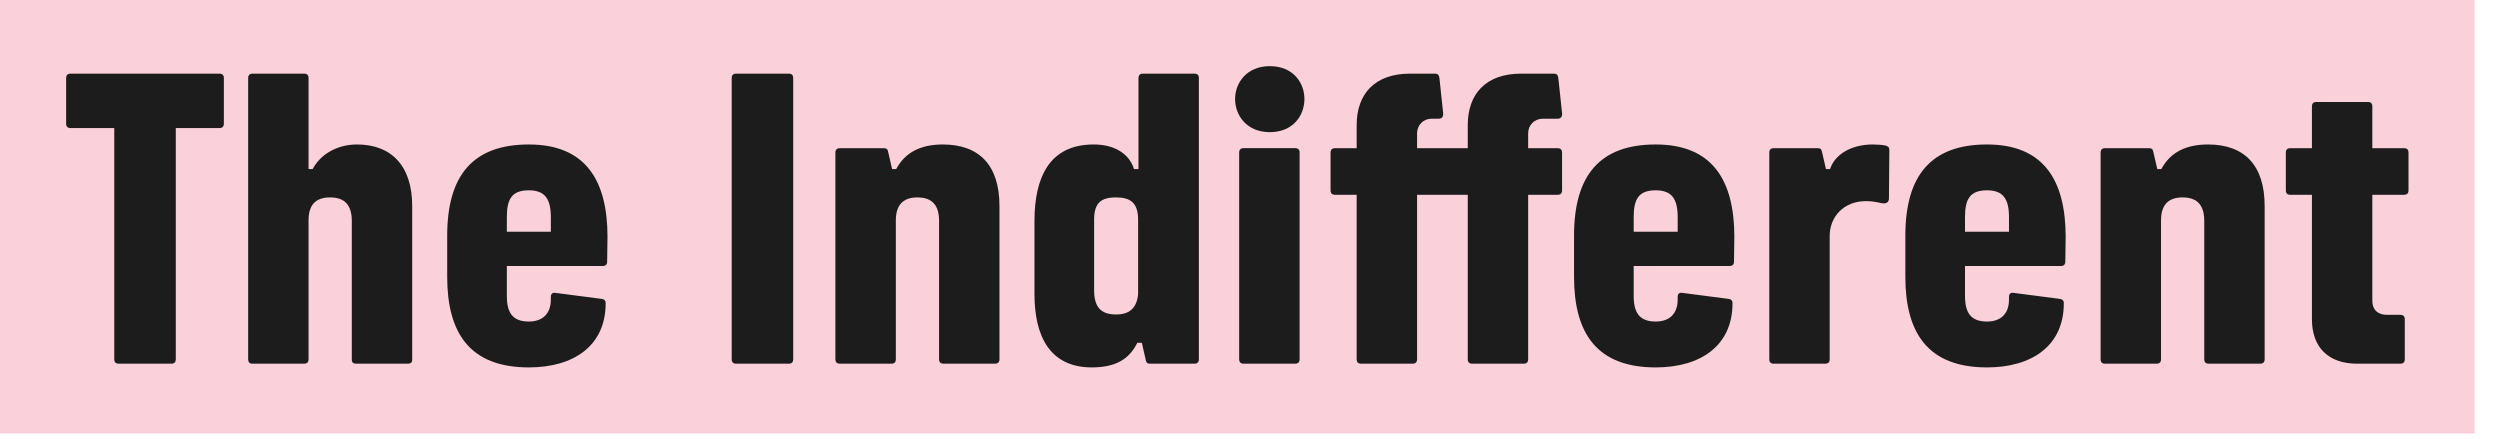
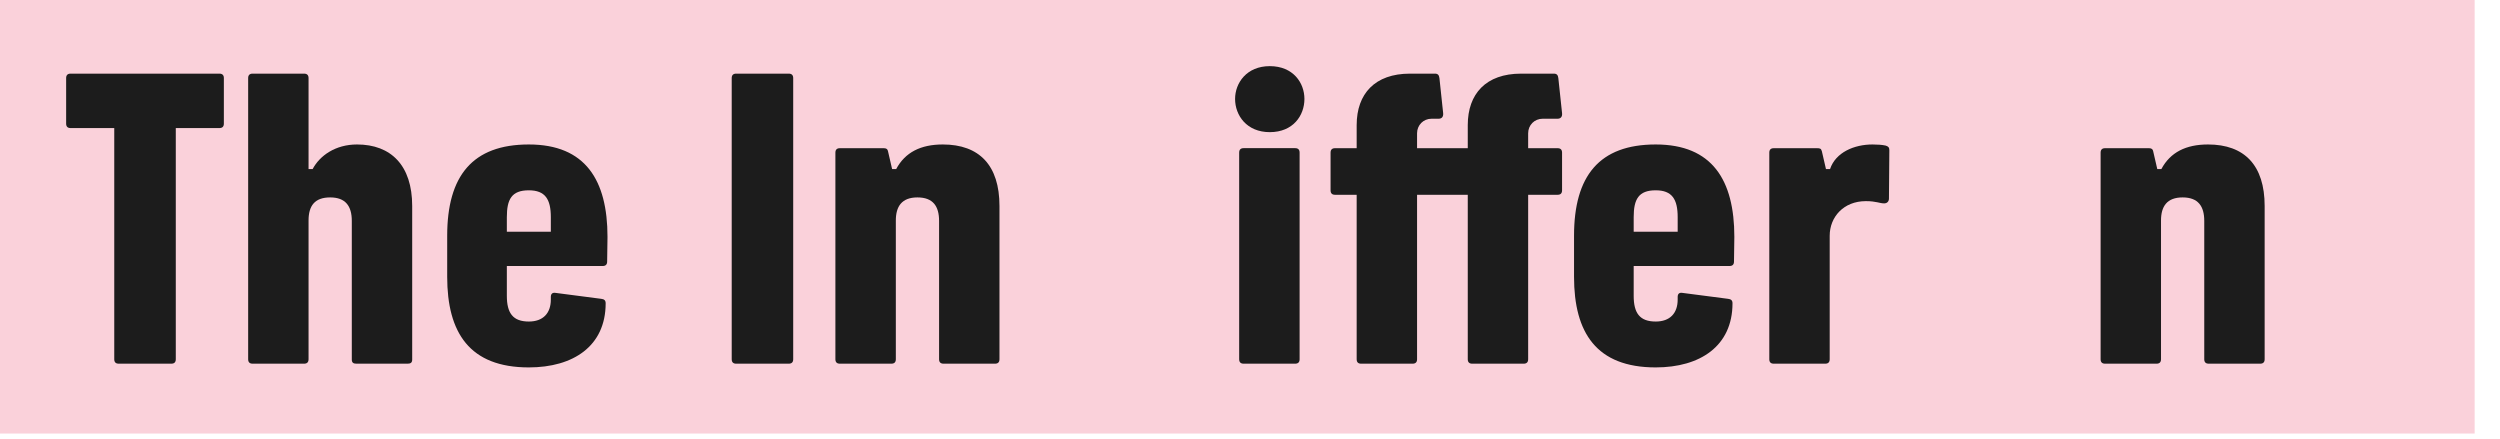
<svg xmlns="http://www.w3.org/2000/svg" fill="none" height="100%" overflow="visible" preserveAspectRatio="none" style="display: block;" viewBox="0 0 57 10" width="100%">
  <g id="Frame 12">
    <rect fill="#FAD1DA" height="9.885" width="56.422" />
    <g id="The Indifferent">
-       <path d="M53.741 8.292C53.095 8.292 52.712 7.926 52.712 7.28V4.441H52.219C52.151 4.441 52.117 4.407 52.117 4.339V3.481C52.117 3.413 52.151 3.379 52.219 3.379H52.712V2.427C52.712 2.359 52.746 2.325 52.814 2.325H53.987C54.055 2.325 54.089 2.359 54.089 2.427V3.379H54.812C54.88 3.379 54.914 3.413 54.914 3.481V4.339C54.914 4.407 54.88 4.441 54.812 4.441H54.089V6.847C54.089 7.085 54.234 7.178 54.421 7.178H54.727C54.795 7.178 54.829 7.212 54.829 7.28V8.19C54.829 8.258 54.795 8.292 54.727 8.292H53.741Z" fill="#1C1C1C" id="Vector" />
      <path d="M50.359 8.292C50.291 8.292 50.257 8.258 50.257 8.19V5.036C50.257 4.705 50.121 4.501 49.764 4.501C49.407 4.501 49.271 4.705 49.271 5.028V8.19C49.271 8.258 49.237 8.292 49.169 8.292H47.996C47.928 8.292 47.894 8.258 47.894 8.19V3.481C47.894 3.413 47.928 3.379 47.996 3.379H48.999C49.058 3.379 49.084 3.404 49.092 3.447L49.186 3.855H49.279C49.483 3.472 49.84 3.294 50.342 3.294C51.175 3.294 51.634 3.77 51.634 4.696V8.19C51.634 8.258 51.6 8.292 51.532 8.292H50.359Z" fill="#1C1C1C" id="Vector_2" />
-       <path d="M45.304 8.377C43.952 8.377 43.442 7.586 43.442 6.311V5.376C43.442 4.008 44.02 3.294 45.304 3.294C46.596 3.294 47.097 4.11 47.097 5.402L47.089 5.963C47.089 6.031 47.055 6.065 46.987 6.065H44.802V6.745C44.802 7.136 44.938 7.331 45.304 7.331C45.627 7.331 45.805 7.144 45.805 6.83V6.77C45.805 6.702 45.839 6.668 45.907 6.677L46.953 6.813C47.021 6.821 47.055 6.847 47.055 6.915C47.055 7.892 46.315 8.377 45.304 8.377ZM44.802 5.283H45.805V4.951C45.805 4.543 45.678 4.339 45.304 4.339C44.913 4.339 44.802 4.543 44.802 4.951V5.283Z" fill="#1C1C1C" id="Vector_3" />
      <path d="M40.442 8.292C40.374 8.292 40.34 8.258 40.34 8.19V3.481C40.34 3.413 40.374 3.379 40.442 3.379H41.428C41.496 3.379 41.521 3.387 41.538 3.447L41.632 3.855H41.725C41.853 3.472 42.278 3.294 42.694 3.294C42.813 3.294 42.915 3.302 42.992 3.319C43.051 3.336 43.077 3.362 43.077 3.421L43.068 4.526C43.068 4.594 43.026 4.637 42.958 4.637C42.856 4.637 42.779 4.586 42.541 4.586C42.031 4.586 41.717 4.951 41.717 5.376V8.19C41.717 8.258 41.683 8.292 41.615 8.292H40.442Z" fill="#1C1C1C" id="Vector_4" />
      <path d="M37.75 8.377C36.398 8.377 35.888 7.586 35.888 6.311V5.376C35.888 4.008 36.466 3.294 37.75 3.294C39.042 3.294 39.543 4.11 39.543 5.402L39.535 5.963C39.535 6.031 39.501 6.065 39.433 6.065H37.248V6.745C37.248 7.136 37.384 7.331 37.75 7.331C38.073 7.331 38.251 7.144 38.251 6.83V6.77C38.251 6.702 38.285 6.668 38.353 6.677L39.399 6.813C39.467 6.821 39.501 6.847 39.501 6.915C39.501 7.892 38.761 8.377 37.75 8.377ZM37.248 5.283H38.251V4.951C38.251 4.543 38.124 4.339 37.75 4.339C37.359 4.339 37.248 4.543 37.248 4.951V5.283Z" fill="#1C1C1C" id="Vector_5" />
      <path d="M33.567 8.292C33.499 8.292 33.465 8.258 33.465 8.19V4.441H32.309V8.19C32.309 8.258 32.275 8.292 32.207 8.292H31.034C30.966 8.292 30.932 8.258 30.932 8.19V4.441H30.439C30.371 4.441 30.337 4.407 30.337 4.339V3.481C30.337 3.413 30.371 3.379 30.439 3.379H30.932V2.852C30.932 2.138 31.348 1.679 32.147 1.679H32.717C32.785 1.679 32.81 1.713 32.819 1.781L32.904 2.58C32.912 2.665 32.87 2.707 32.802 2.707H32.64C32.453 2.707 32.309 2.852 32.309 3.039V3.379H33.465V2.852C33.465 2.138 33.881 1.679 34.68 1.679H35.428C35.496 1.679 35.522 1.713 35.53 1.781L35.615 2.58C35.624 2.665 35.581 2.707 35.513 2.707H35.173C34.986 2.707 34.842 2.852 34.842 3.039V3.379H35.513C35.581 3.379 35.615 3.413 35.615 3.481V4.339C35.615 4.407 35.581 4.441 35.513 4.441H34.842V8.19C34.842 8.258 34.808 8.292 34.74 8.292H33.567Z" fill="#1C1C1C" id="Vector_6" />
      <path d="M28.355 8.292C28.288 8.292 28.253 8.258 28.253 8.19V3.48C28.253 3.412 28.288 3.378 28.355 3.378H29.529C29.597 3.378 29.631 3.412 29.631 3.48V8.19C29.631 8.258 29.597 8.292 29.529 8.292H28.355ZM28.16 2.256C28.16 1.891 28.424 1.508 28.951 1.508C29.486 1.508 29.741 1.891 29.741 2.256C29.741 2.63 29.486 3.013 28.951 3.013C28.424 3.013 28.16 2.63 28.16 2.256Z" fill="#1C1C1C" id="Vector_7" />
-       <path d="M24.895 8.377C23.934 8.377 23.586 7.663 23.586 6.702V5.045C23.586 4.042 23.926 3.294 24.937 3.294C25.481 3.294 25.77 3.566 25.855 3.855H25.957V1.781C25.957 1.713 25.991 1.679 26.059 1.679H27.232C27.3 1.679 27.334 1.713 27.334 1.781V8.19C27.334 8.258 27.3 8.292 27.232 8.292H26.229C26.17 8.292 26.144 8.283 26.127 8.224L26.034 7.816H25.932C25.787 8.096 25.549 8.377 24.895 8.377ZM24.946 6.617C24.946 7 25.099 7.17 25.447 7.17C25.753 7.17 25.915 7.025 25.949 6.711V5.011C25.949 4.628 25.779 4.501 25.447 4.501C25.099 4.501 24.946 4.628 24.946 5.011V6.617Z" fill="#1C1C1C" id="Vector_8" />
      <path d="M21.513 8.292C21.445 8.292 21.411 8.258 21.411 8.19V5.036C21.411 4.705 21.275 4.501 20.918 4.501C20.561 4.501 20.425 4.705 20.425 5.028V8.19C20.425 8.258 20.391 8.292 20.323 8.292H19.149C19.081 8.292 19.047 8.258 19.047 8.19V3.481C19.047 3.413 19.081 3.379 19.149 3.379H20.153C20.212 3.379 20.238 3.404 20.246 3.447L20.34 3.855H20.433C20.637 3.472 20.994 3.294 21.496 3.294C22.329 3.294 22.788 3.77 22.788 4.696V8.19C22.788 8.258 22.754 8.292 22.686 8.292H21.513Z" fill="#1C1C1C" id="Vector_9" />
      <path d="M16.785 8.292C16.717 8.292 16.683 8.258 16.683 8.19V1.781C16.683 1.713 16.717 1.679 16.785 1.679H17.983C18.051 1.679 18.085 1.713 18.085 1.781V8.19C18.085 8.258 18.051 8.292 17.983 8.292H16.785Z" fill="#1C1C1C" id="Vector_10" />
      <path d="M12.057 8.377C10.706 8.377 10.196 7.586 10.196 6.311V5.376C10.196 4.008 10.774 3.294 12.057 3.294C13.35 3.294 13.851 4.11 13.851 5.402L13.843 5.963C13.843 6.031 13.809 6.065 13.741 6.065H11.556V6.745C11.556 7.136 11.692 7.331 12.057 7.331C12.38 7.331 12.559 7.144 12.559 6.83V6.77C12.559 6.702 12.593 6.668 12.661 6.677L13.707 6.813C13.775 6.821 13.809 6.847 13.809 6.915C13.809 7.892 13.069 8.377 12.057 8.377ZM11.556 5.283H12.559V4.951C12.559 4.543 12.431 4.339 12.057 4.339C11.666 4.339 11.556 4.543 11.556 4.951V5.283Z" fill="#1C1C1C" id="Vector_11" />
      <path d="M8.123 8.292C8.055 8.292 8.021 8.266 8.021 8.198V5.036C8.021 4.696 7.876 4.501 7.528 4.501C7.179 4.501 7.035 4.688 7.035 5.028V8.19C7.035 8.258 7.001 8.292 6.933 8.292H5.76C5.692 8.292 5.658 8.258 5.658 8.19V1.781C5.658 1.713 5.692 1.679 5.76 1.679H6.933C7.001 1.679 7.035 1.713 7.035 1.781V3.855H7.128C7.29 3.549 7.647 3.294 8.14 3.294C8.913 3.294 9.398 3.77 9.398 4.696V8.198C9.398 8.266 9.364 8.292 9.296 8.292H8.123Z" fill="#1C1C1C" id="Vector_12" />
      <path d="M5.002 1.679C5.07 1.679 5.104 1.713 5.104 1.781V2.818C5.104 2.886 5.07 2.92 5.002 2.92H4.008V8.19C4.008 8.258 3.974 8.292 3.906 8.292H2.707C2.639 8.292 2.605 8.258 2.605 8.19V2.92H1.61C1.542 2.92 1.508 2.886 1.508 2.818V1.781C1.508 1.713 1.542 1.679 1.61 1.679H5.002Z" fill="#1C1C1C" id="Vector_13" />
    </g>
  </g>
</svg>